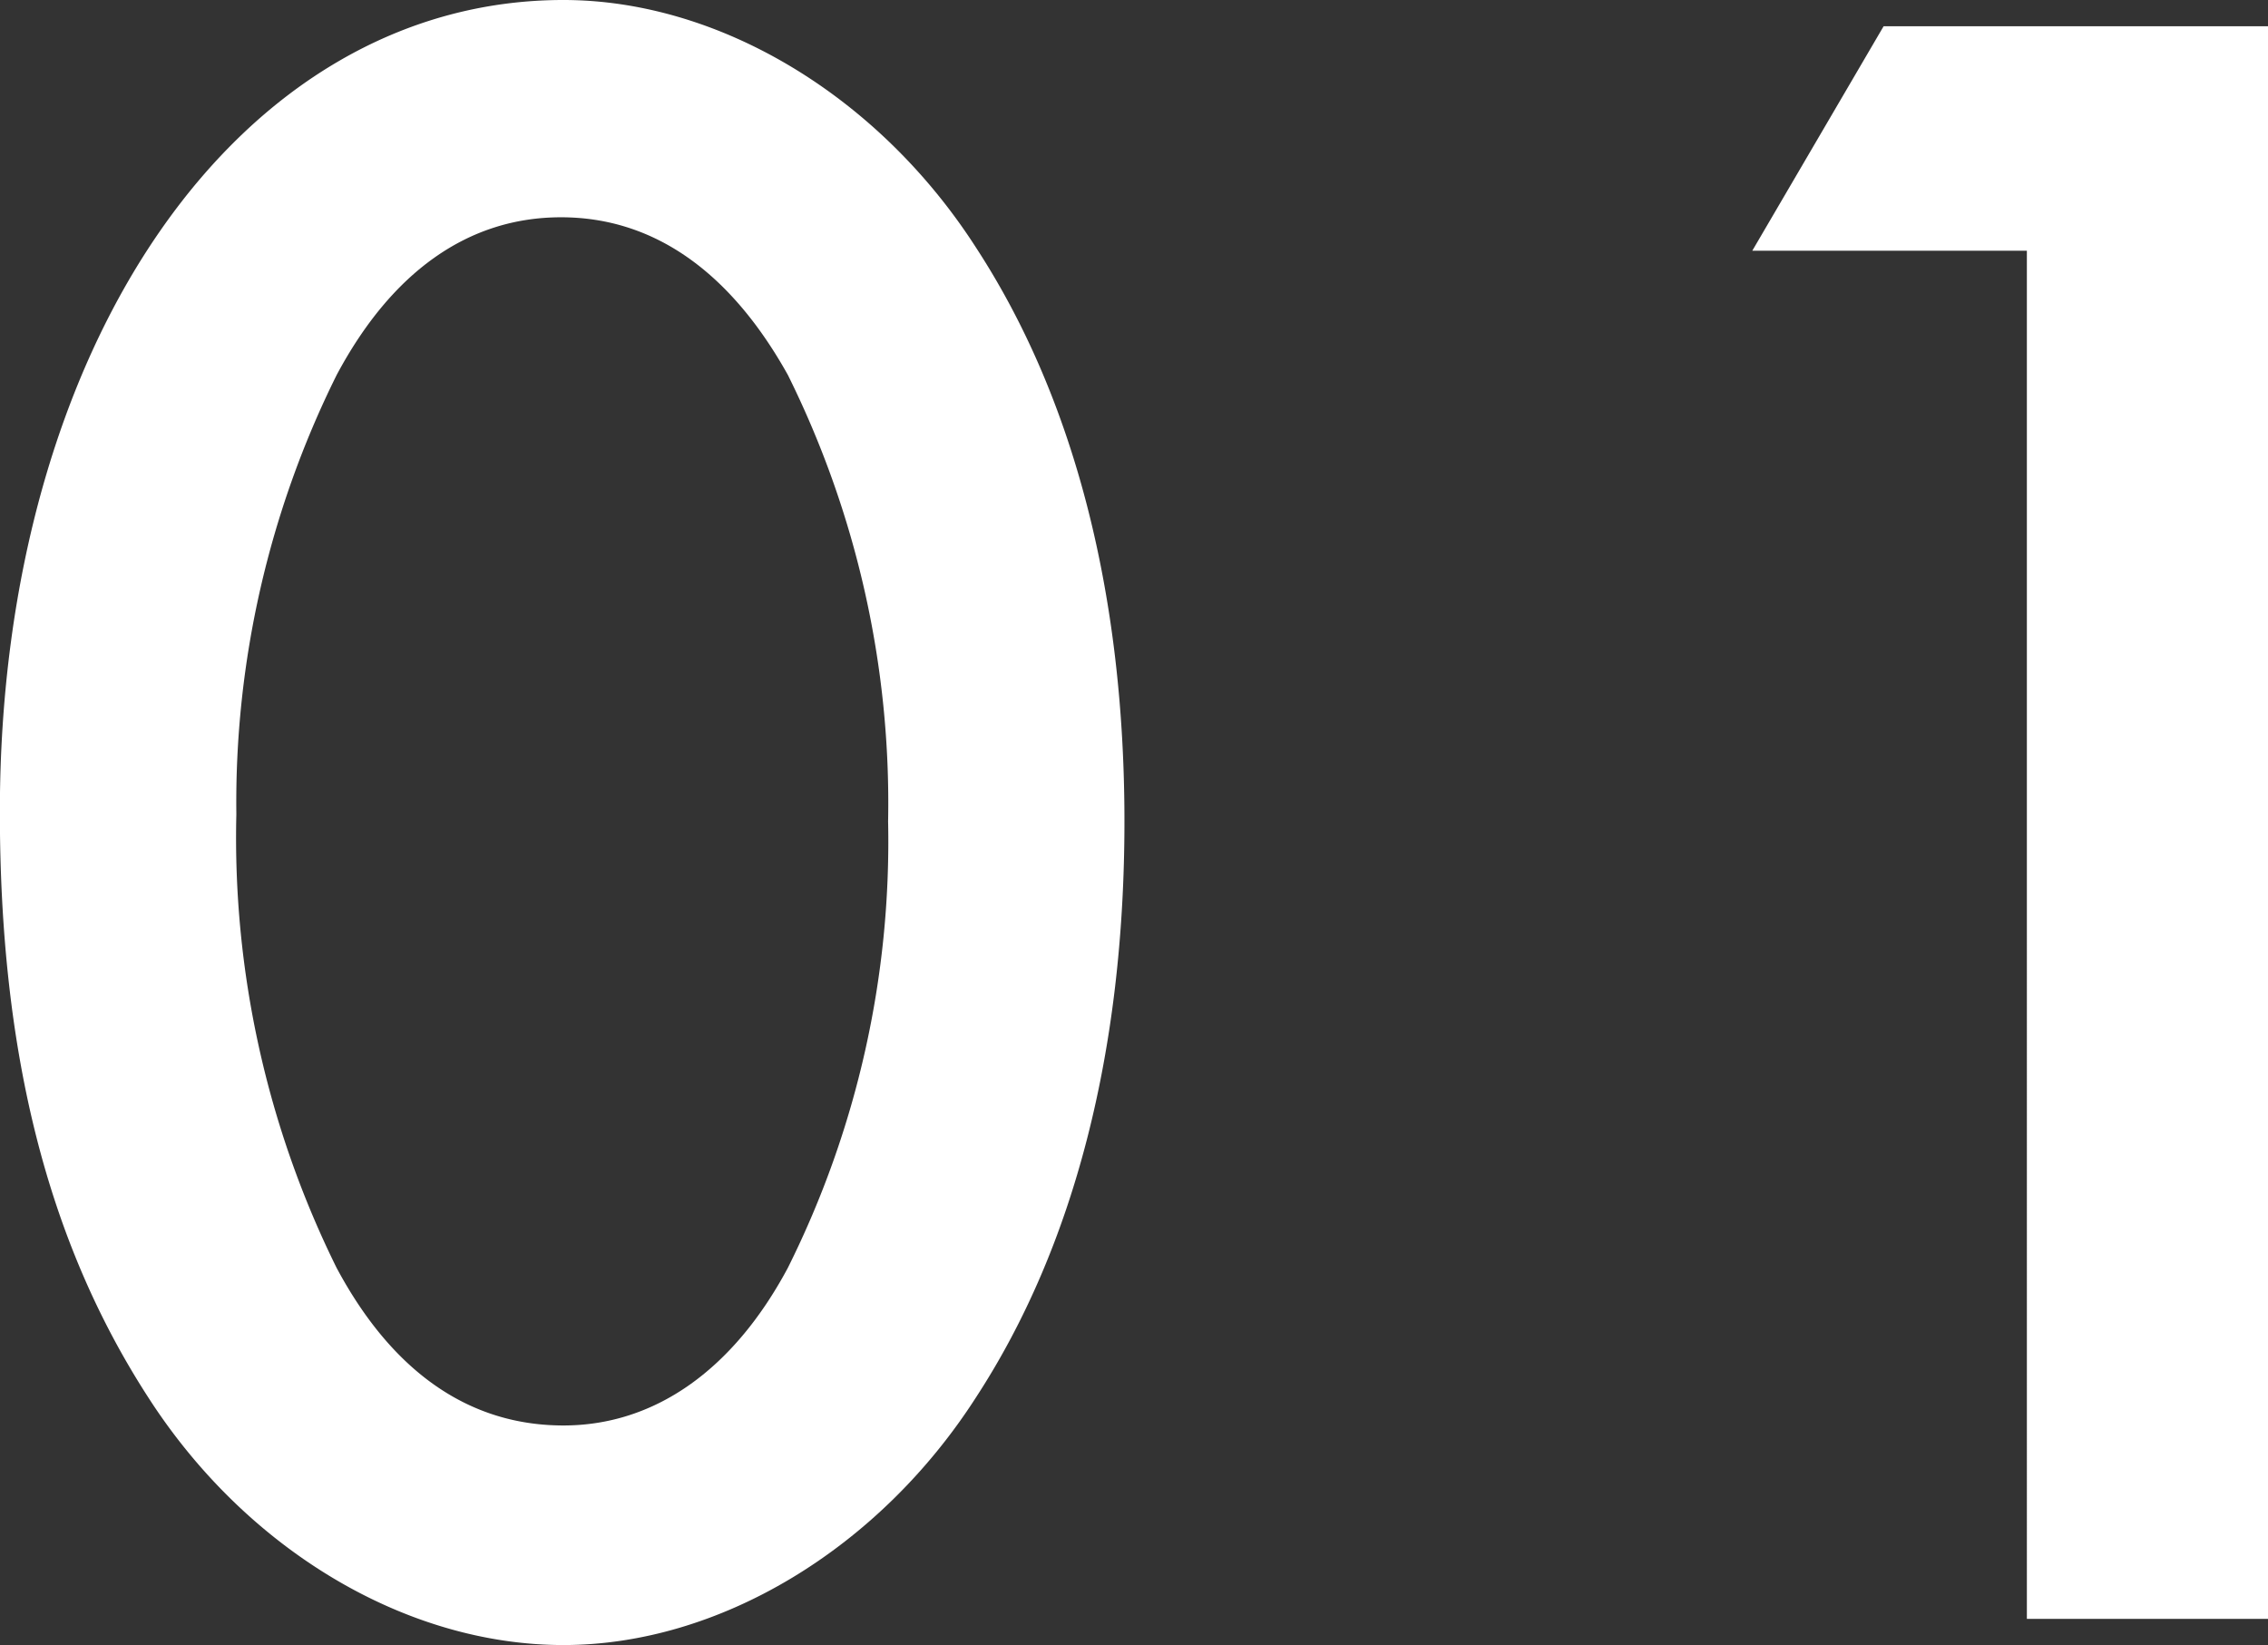
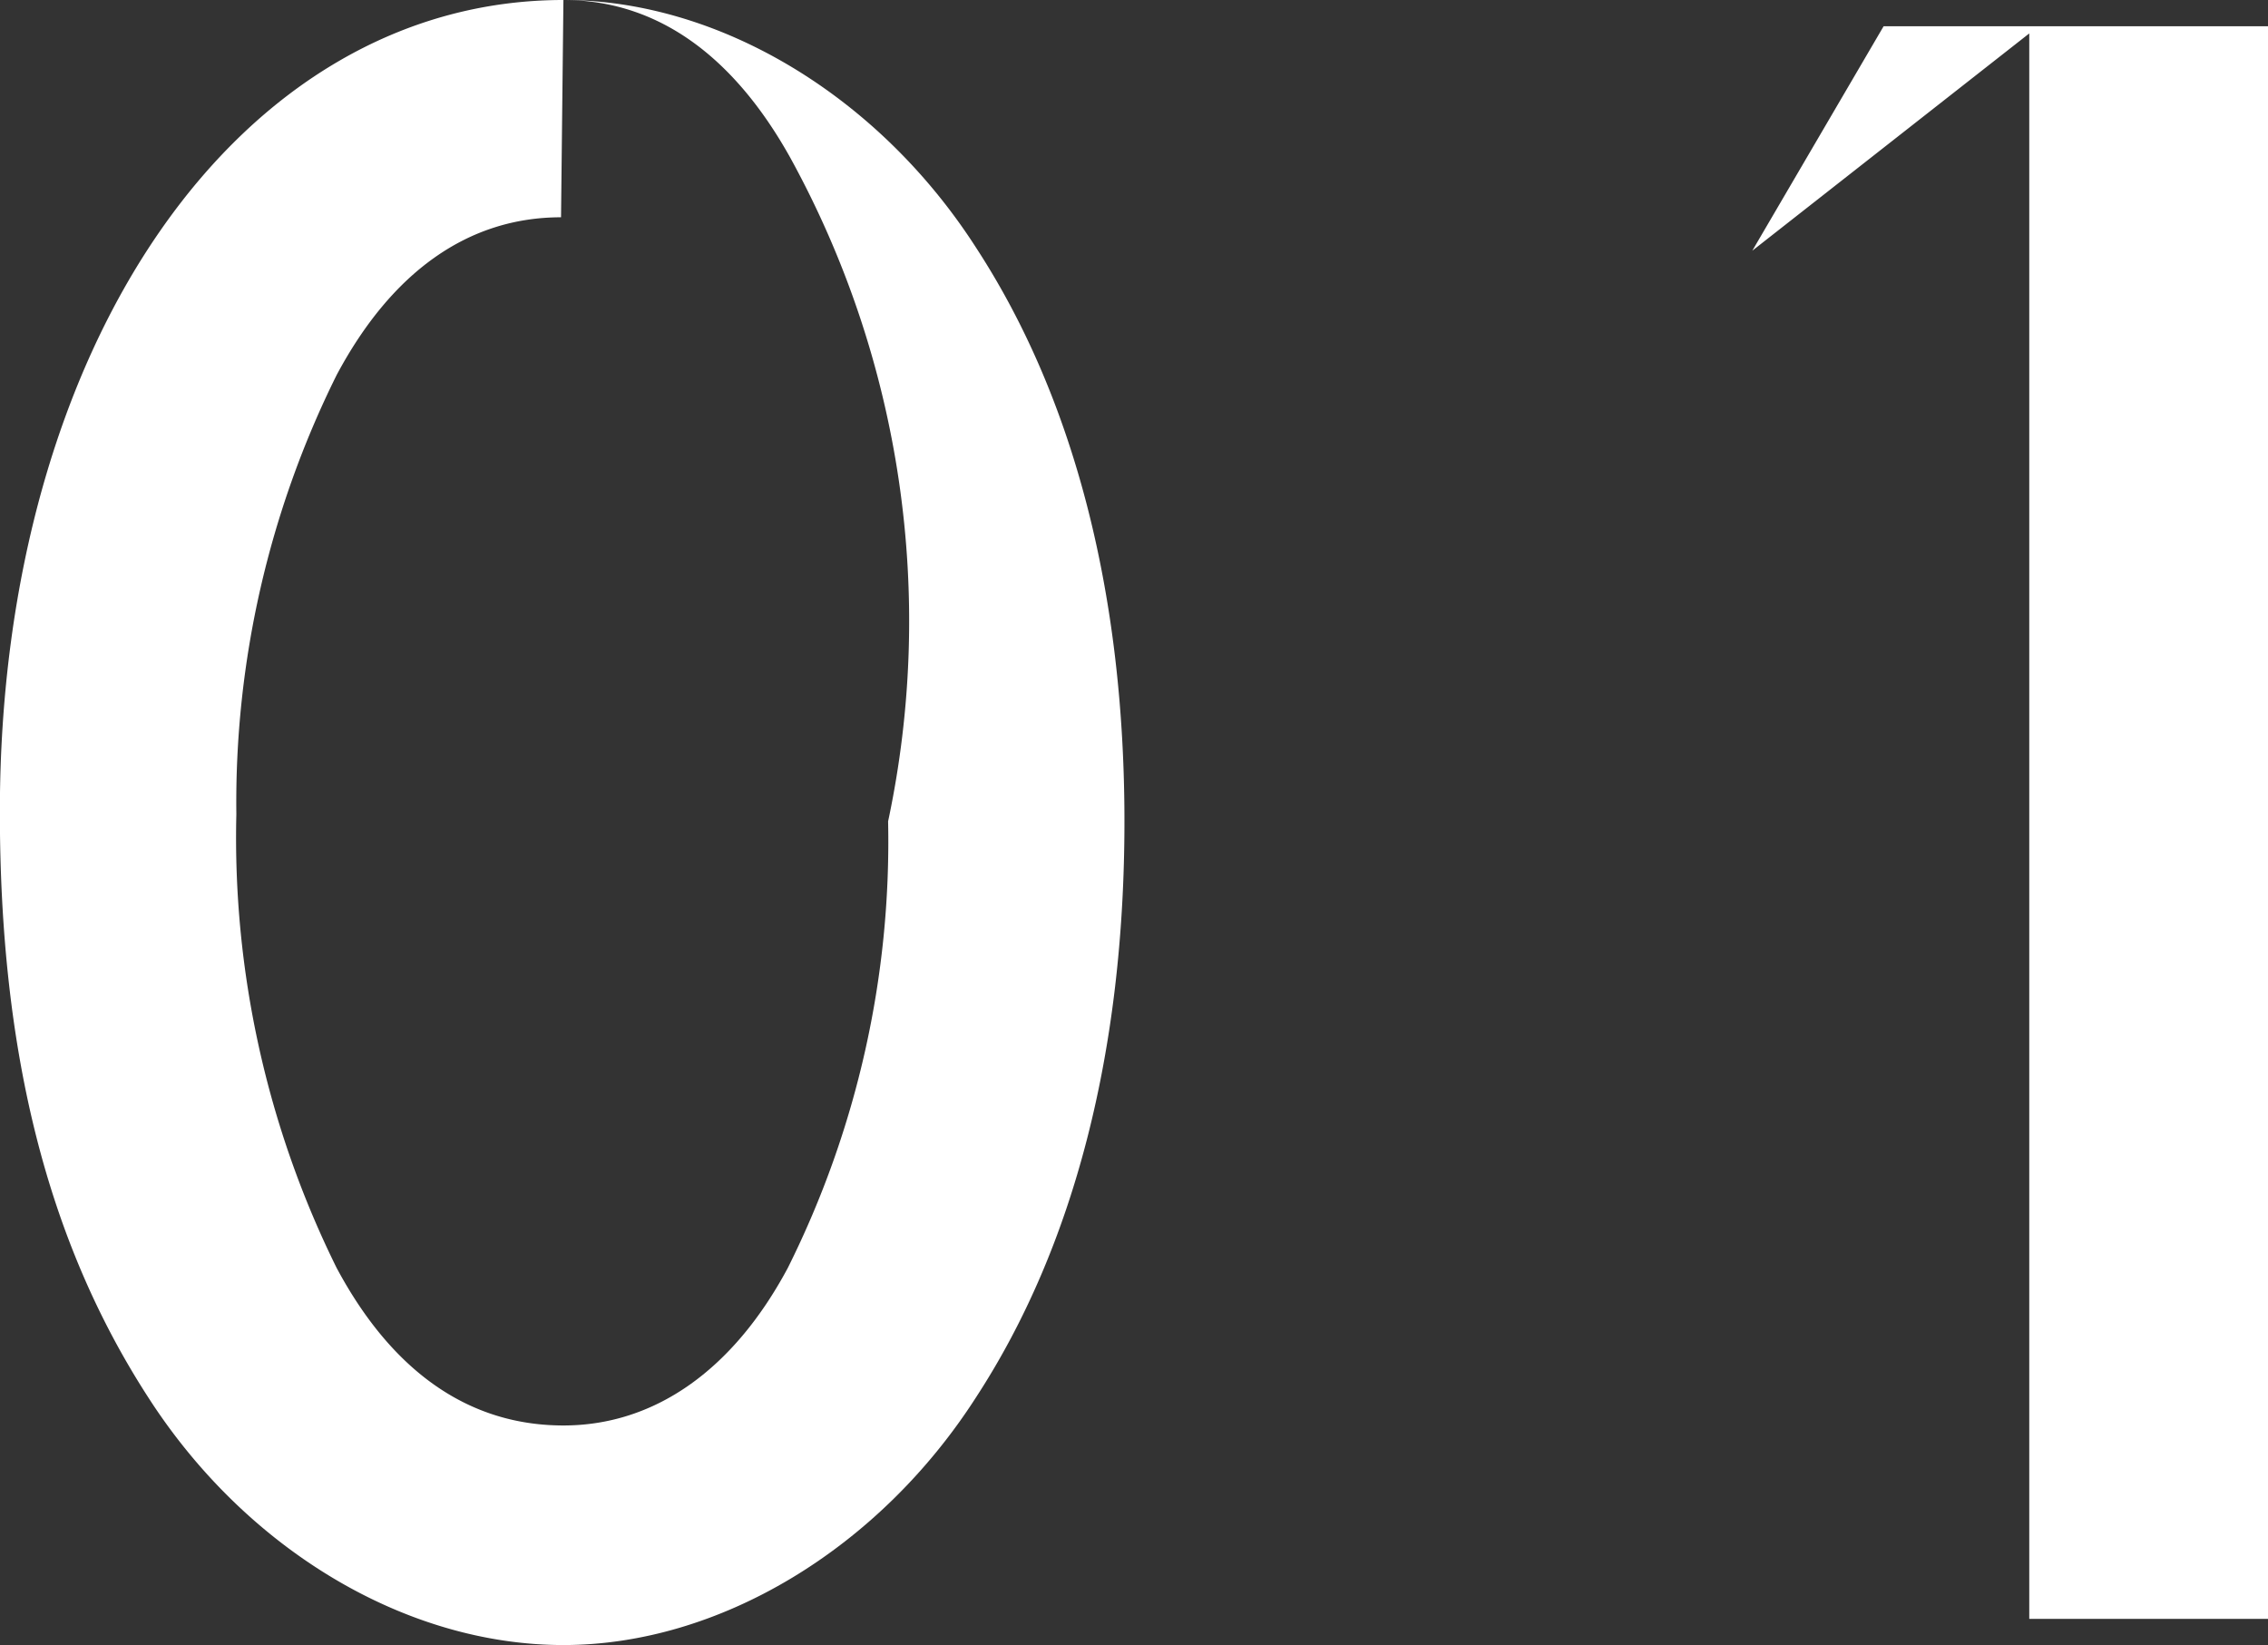
<svg xmlns="http://www.w3.org/2000/svg" width="69.35" height="50.297" viewBox="0 0 69.35 50.297">
  <rect x="0" y="0" width="69.35" height="50.297" fill="#333333" stroke="none" />
-   <path d="M20.732-49.494C10.8-49.494,3.5-38.909,3.5-24.674c0,7.373,1.46,13.14,4.526,17.885C11.023-2.117,15.914.8,20.732.8c4.745,0,9.636-2.92,12.629-7.592,2.993-4.6,4.526-10.585,4.526-17.593,0-6.935-1.533-12.921-4.526-17.52C30.368-46.574,25.477-49.494,20.732-49.494Zm-.073,6.643c2.847,0,5.183,1.679,6.935,4.818A29.431,29.431,0,0,1,30.66-24.382a29.17,29.17,0,0,1-3.066,13.651c-1.679,3.139-4.088,4.818-6.862,4.818-2.92,0-5.256-1.679-6.935-4.818A29.669,29.669,0,0,1,10.731-24.6,29.372,29.372,0,0,1,13.8-38.033C15.476-41.172,17.812-42.851,20.659-42.851Zm44.822,1.022V0h7.373V-48.691H61.1l-4.015,6.862Z" transform="translate(-3.504 49.494)" fill="#fff" />
+   <path d="M20.732-49.494C10.8-49.494,3.5-38.909,3.5-24.674c0,7.373,1.46,13.14,4.526,17.885C11.023-2.117,15.914.8,20.732.8c4.745,0,9.636-2.92,12.629-7.592,2.993-4.6,4.526-10.585,4.526-17.593,0-6.935-1.533-12.921-4.526-17.52C30.368-46.574,25.477-49.494,20.732-49.494Zc2.847,0,5.183,1.679,6.935,4.818A29.431,29.431,0,0,1,30.66-24.382a29.17,29.17,0,0,1-3.066,13.651c-1.679,3.139-4.088,4.818-6.862,4.818-2.92,0-5.256-1.679-6.935-4.818A29.669,29.669,0,0,1,10.731-24.6,29.372,29.372,0,0,1,13.8-38.033C15.476-41.172,17.812-42.851,20.659-42.851Zm44.822,1.022V0h7.373V-48.691H61.1l-4.015,6.862Z" transform="translate(-3.504 49.494)" fill="#fff" />
</svg>